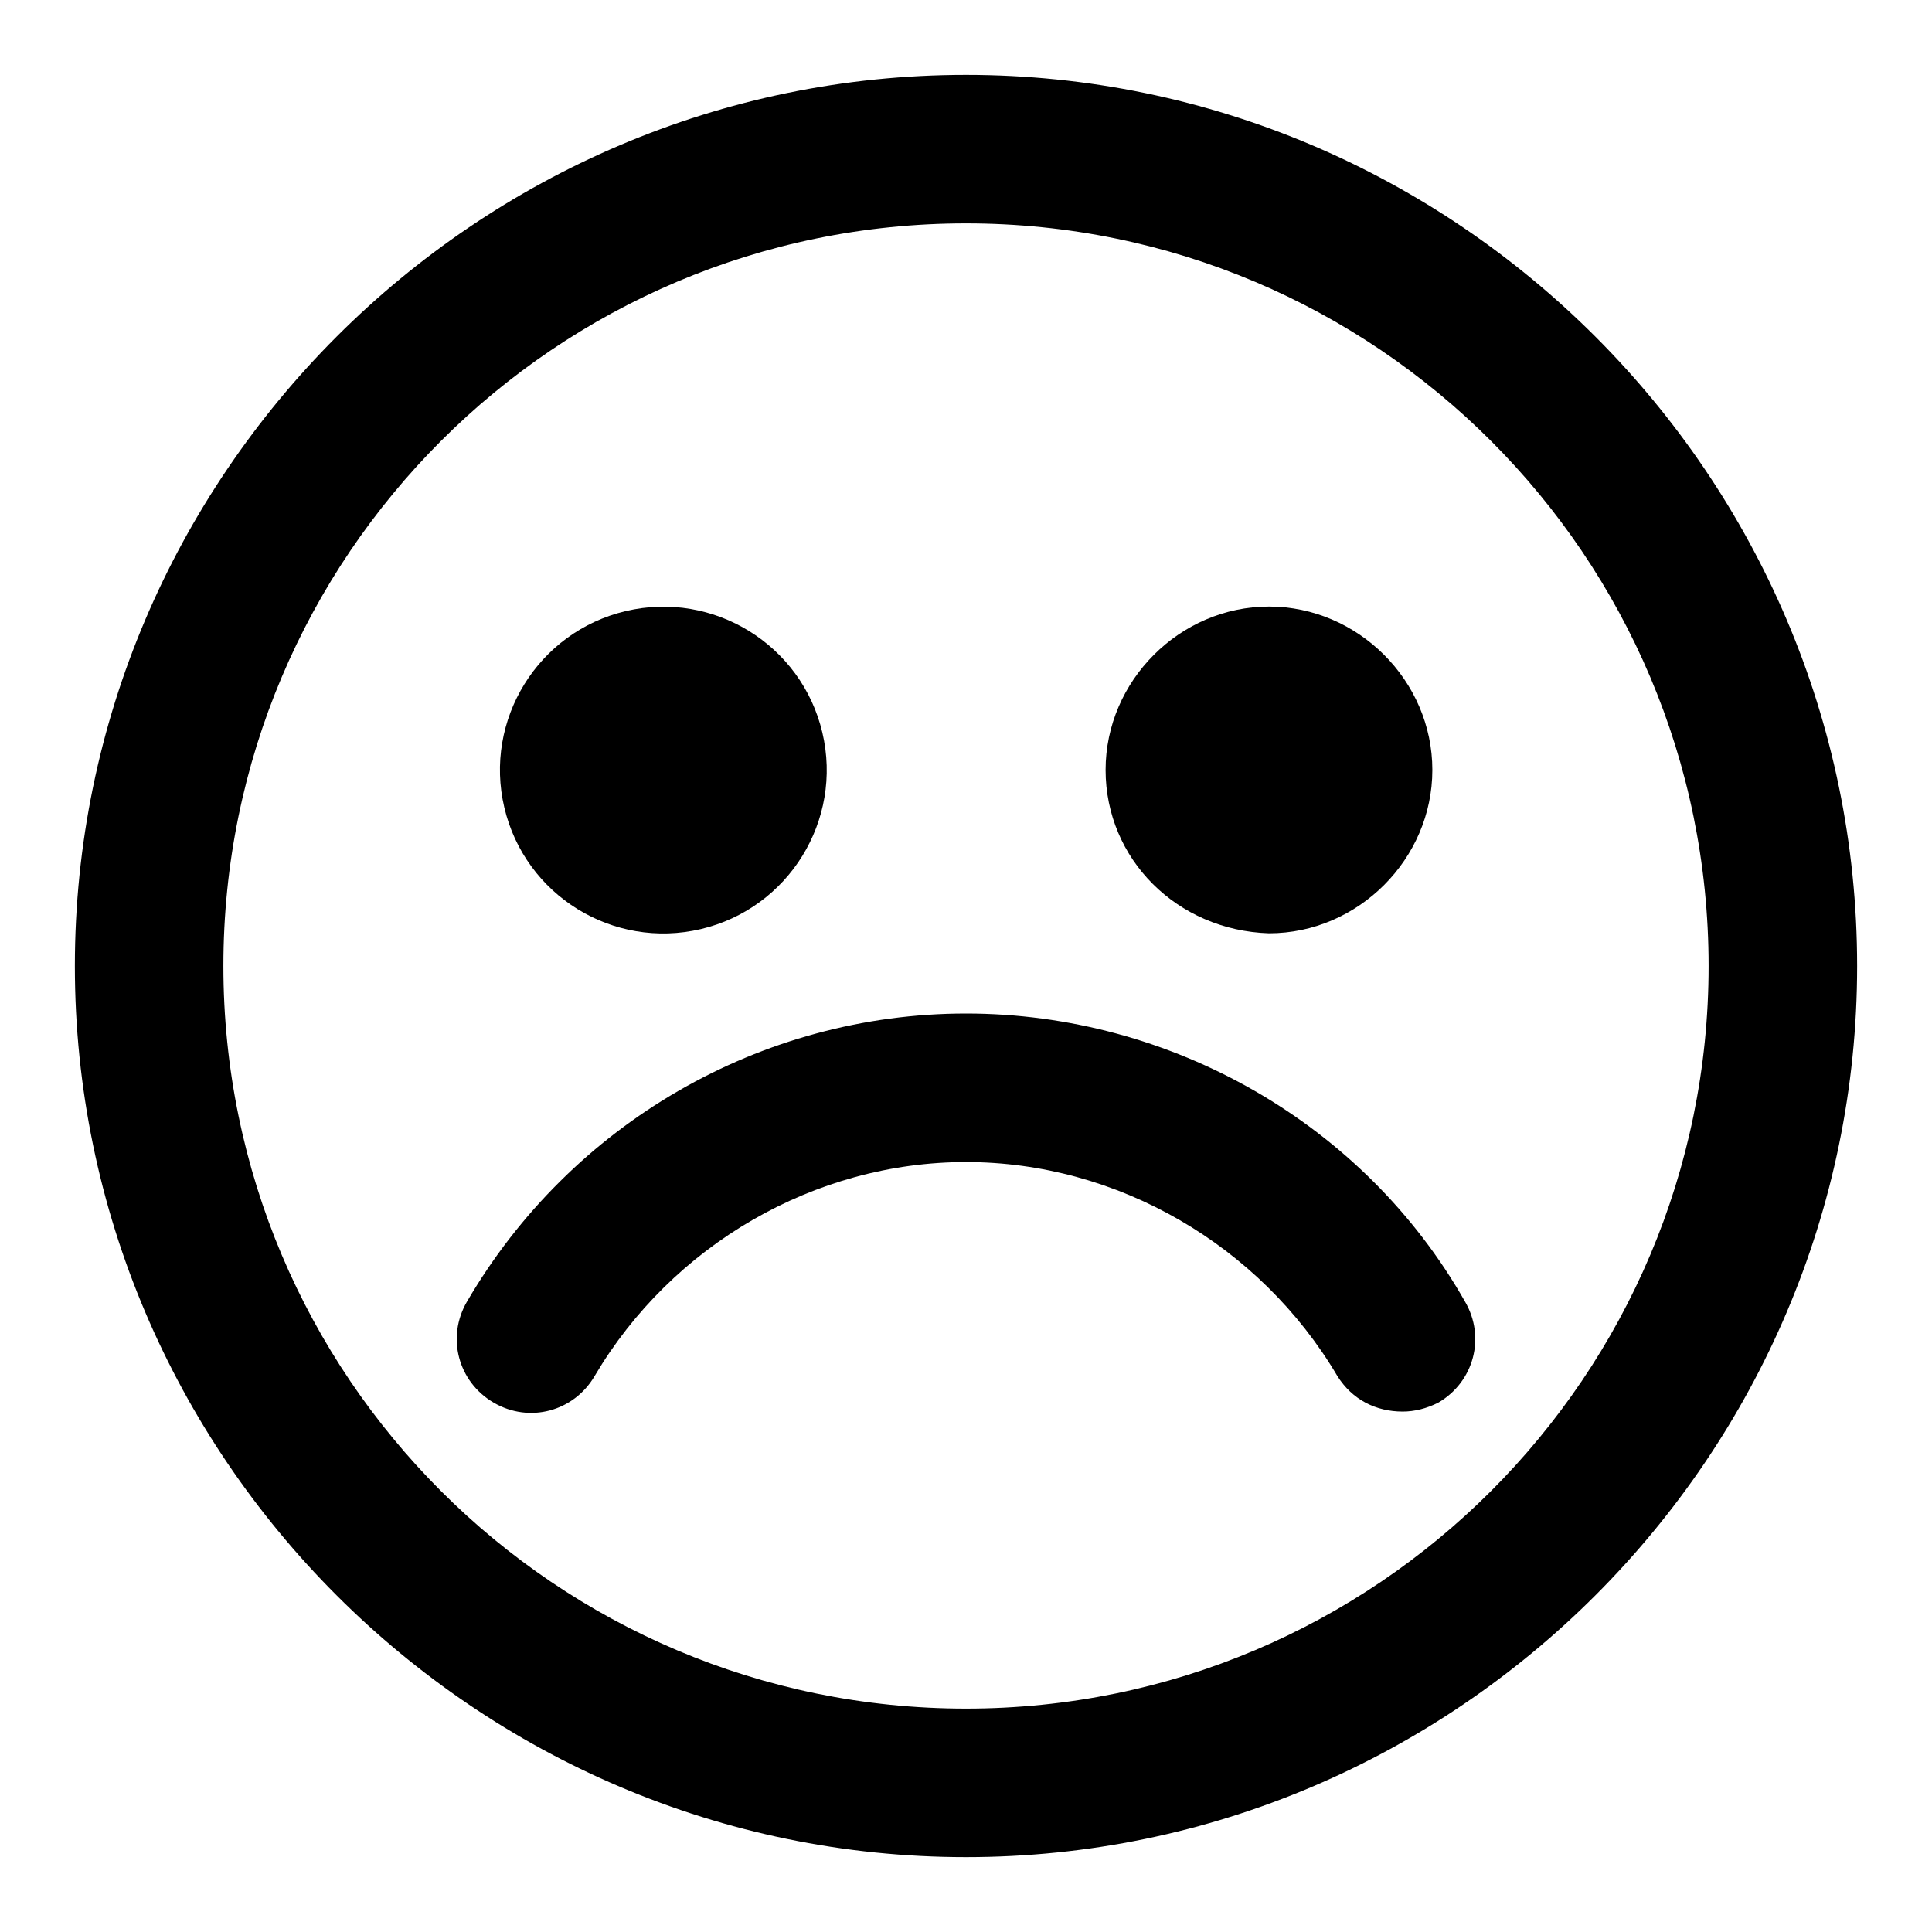
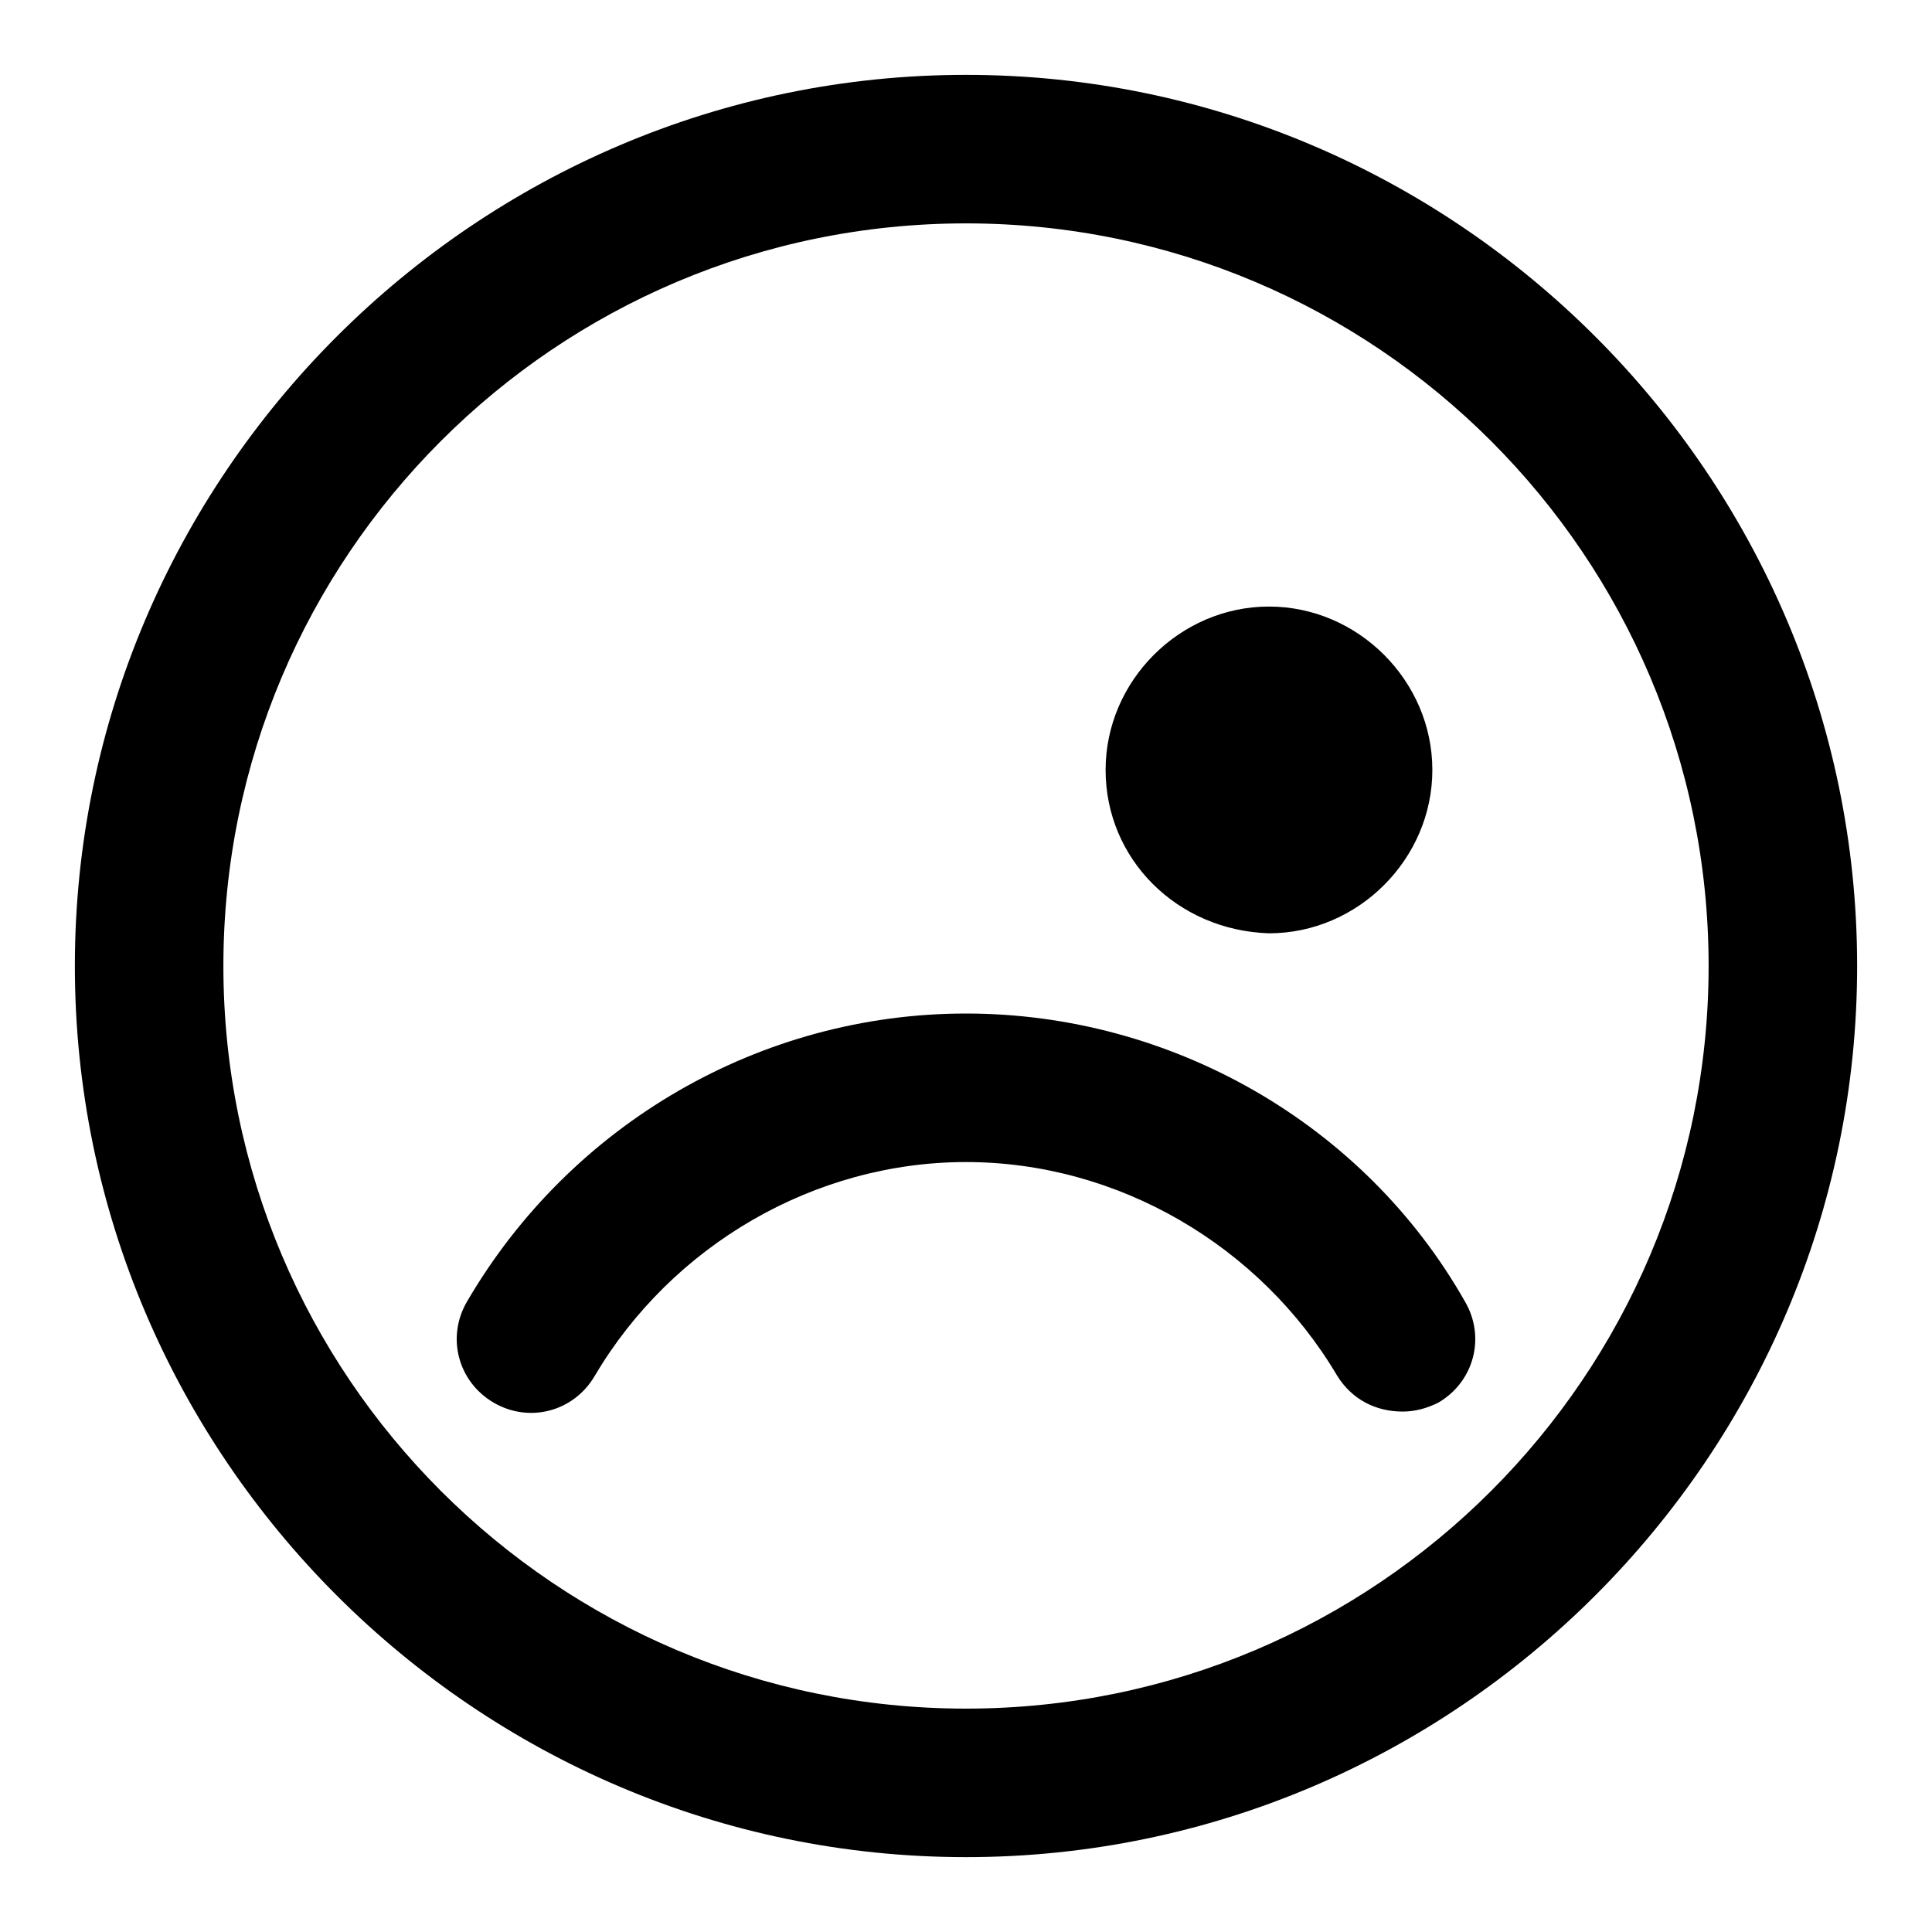
<svg xmlns="http://www.w3.org/2000/svg" fill="#000000" width="800px" height="800px" version="1.1" viewBox="144 144 512 512">
  <g>
-     <path d="m361.93 338.13c5.492 23.27-8.918 46.59-32.188 52.086-23.27 5.492-46.59-8.918-52.086-32.188-5.496-23.27 8.918-46.59 32.188-52.086 23.27-5.492 46.59 8.918 52.086 32.188" />
    <path d="m400 163.84c-129.89 0-236.16 106.27-236.16 236.16 0 129.89 106.27 236.16 236.16 236.16 129.89 0 236.16-106.27 236.16-236.16 0.004-129.89-106.27-236.16-236.16-236.16zm0 432.96c-108.64 0-196.8-88.168-196.8-196.8 0-108.64 88.164-196.8 196.8-196.8 108.63 0 196.8 88.168 196.8 196.8s-88.168 196.8-196.8 196.8zm132.25-107.85c5.512 9.445 2.363 21.254-7.086 26.766-3.148 1.574-6.297 2.363-9.445 2.363-7.086 0-13.383-3.148-17.32-9.445-20.469-34.637-58.254-56.68-98.398-56.68-40.148 0-77.934 22.043-98.398 56.68-5.512 9.445-17.32 12.594-26.766 7.086-9.445-5.512-12.594-17.32-7.086-26.766 27.551-47.23 77.934-76.359 132.25-76.359 54.316-0.004 105.48 29.121 132.25 76.355zm-95.254-140.91c0-23.617 19.68-43.297 43.297-43.297 23.617 0 43.297 19.68 43.297 43.297 0 23.617-19.68 43.297-43.297 43.297-24.402-0.789-43.297-19.68-43.297-43.297z" />
  </g>
</svg>